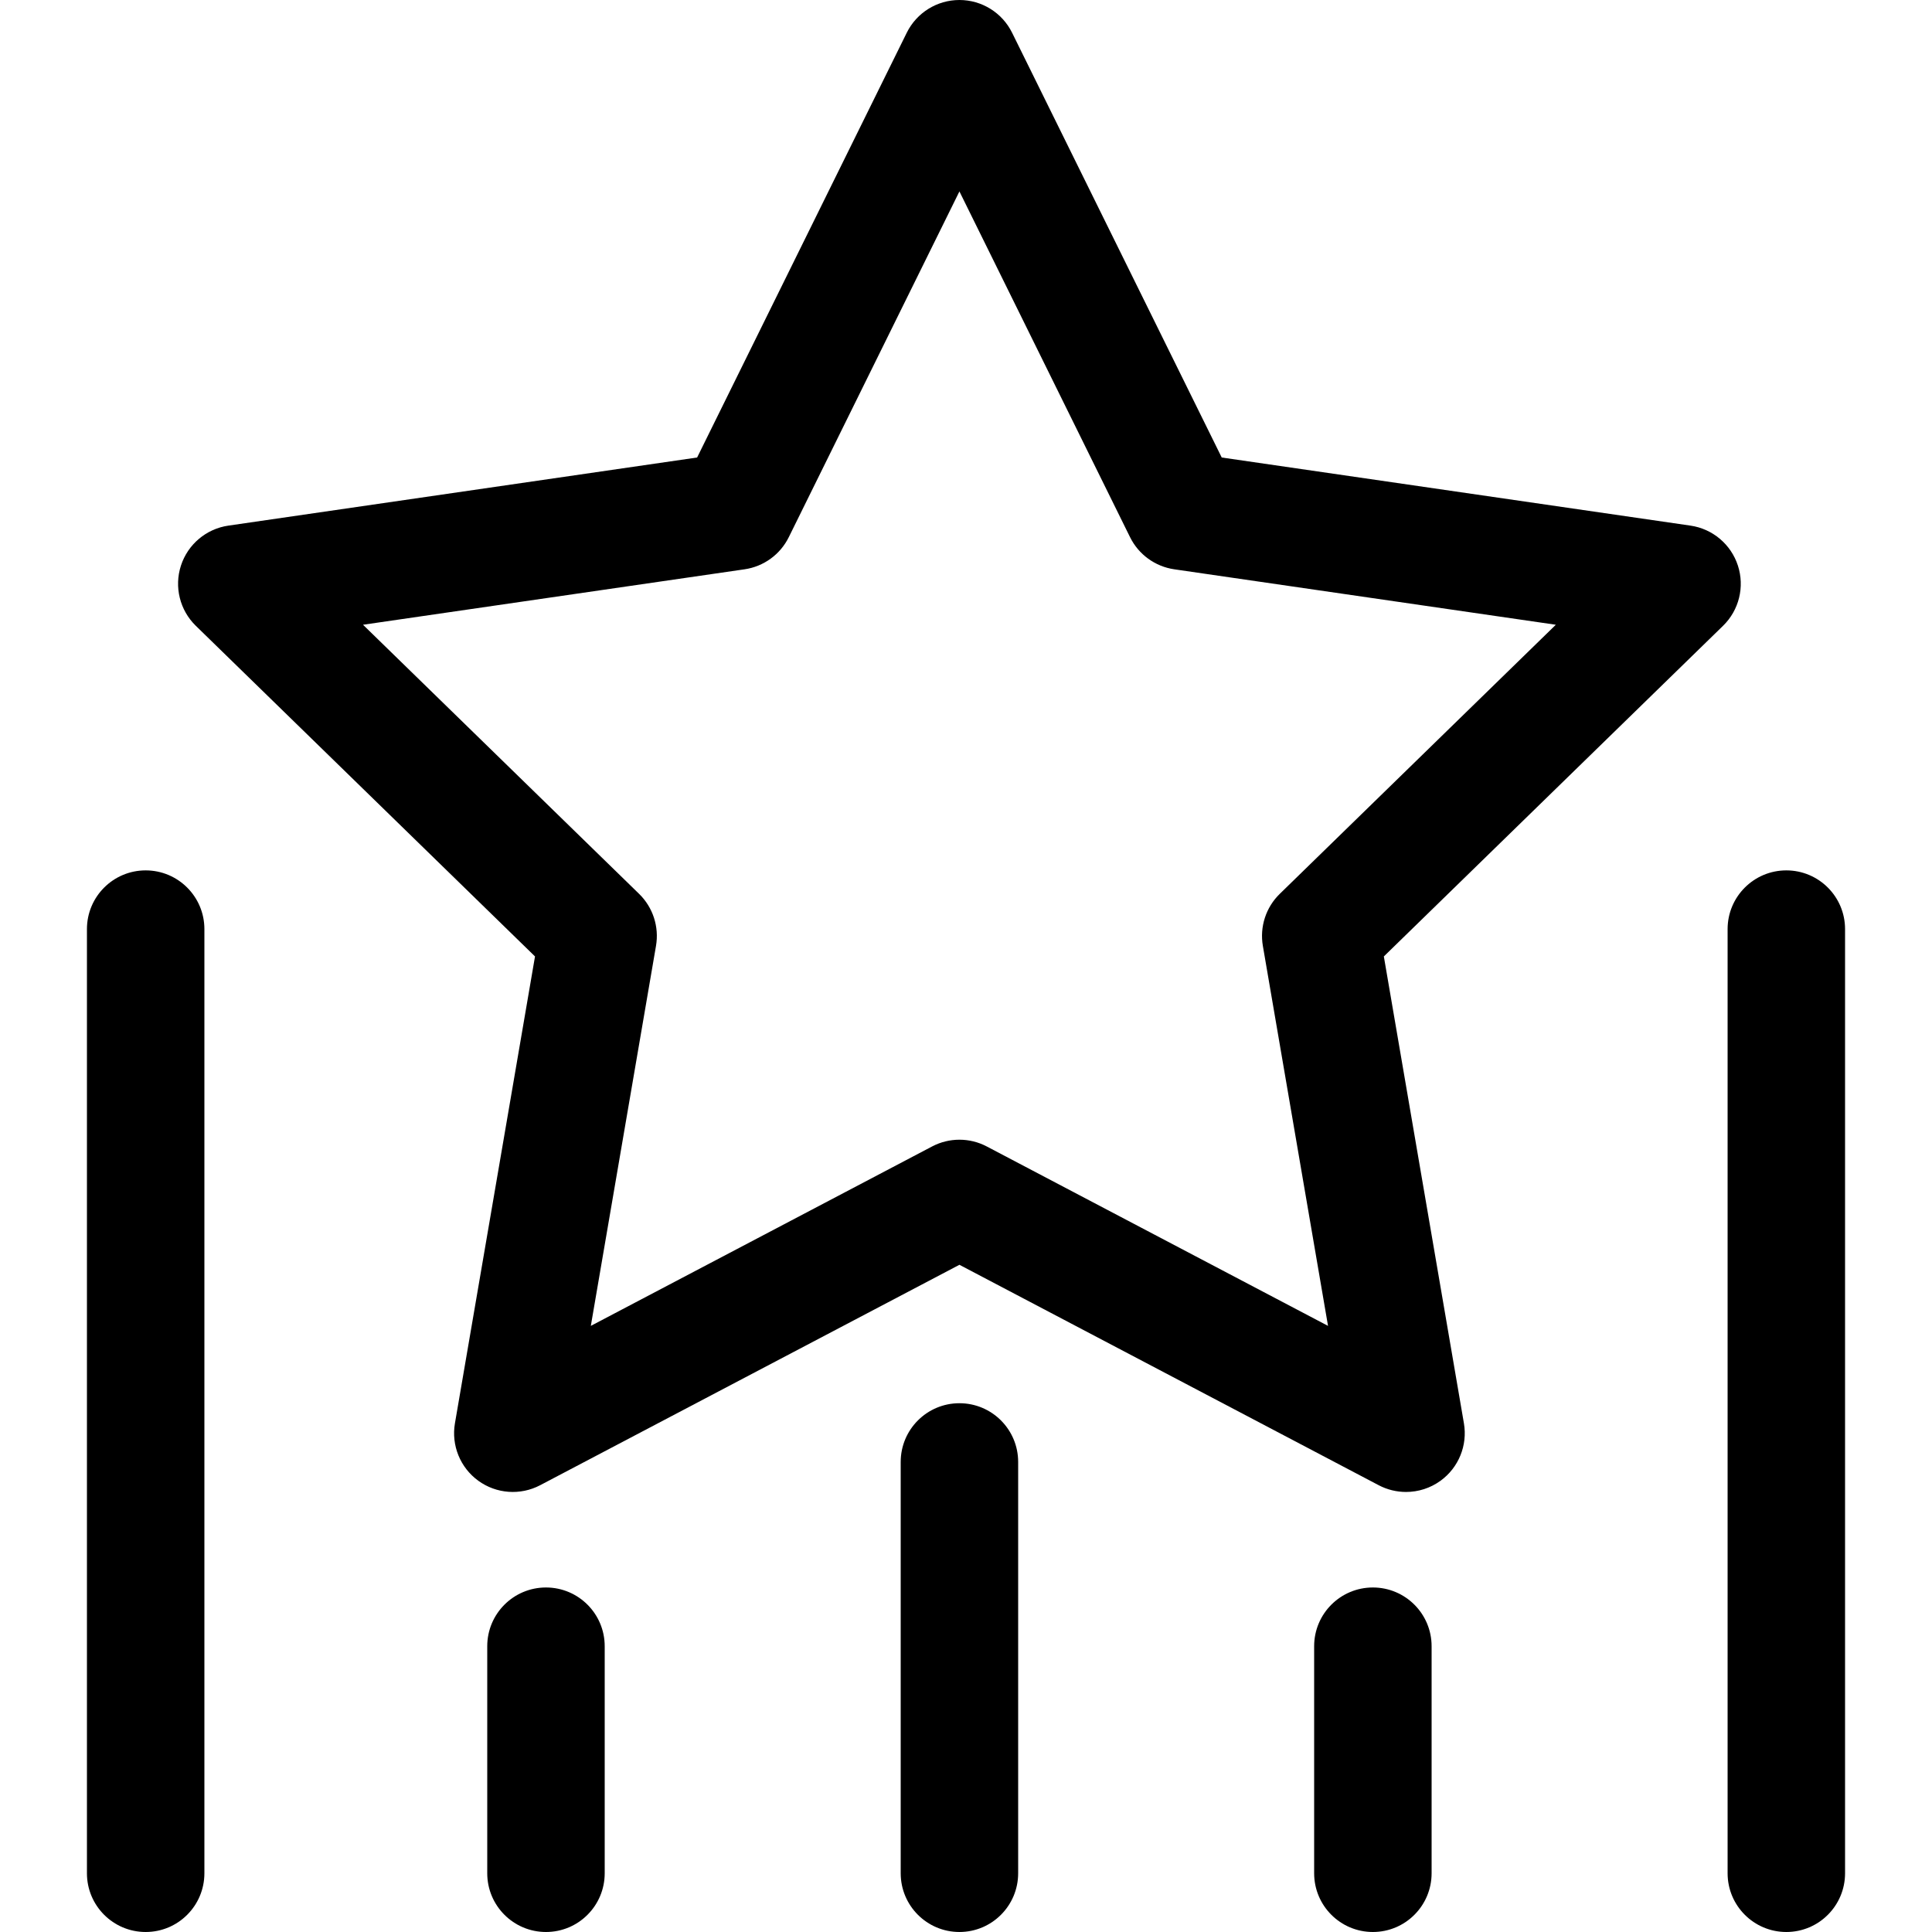
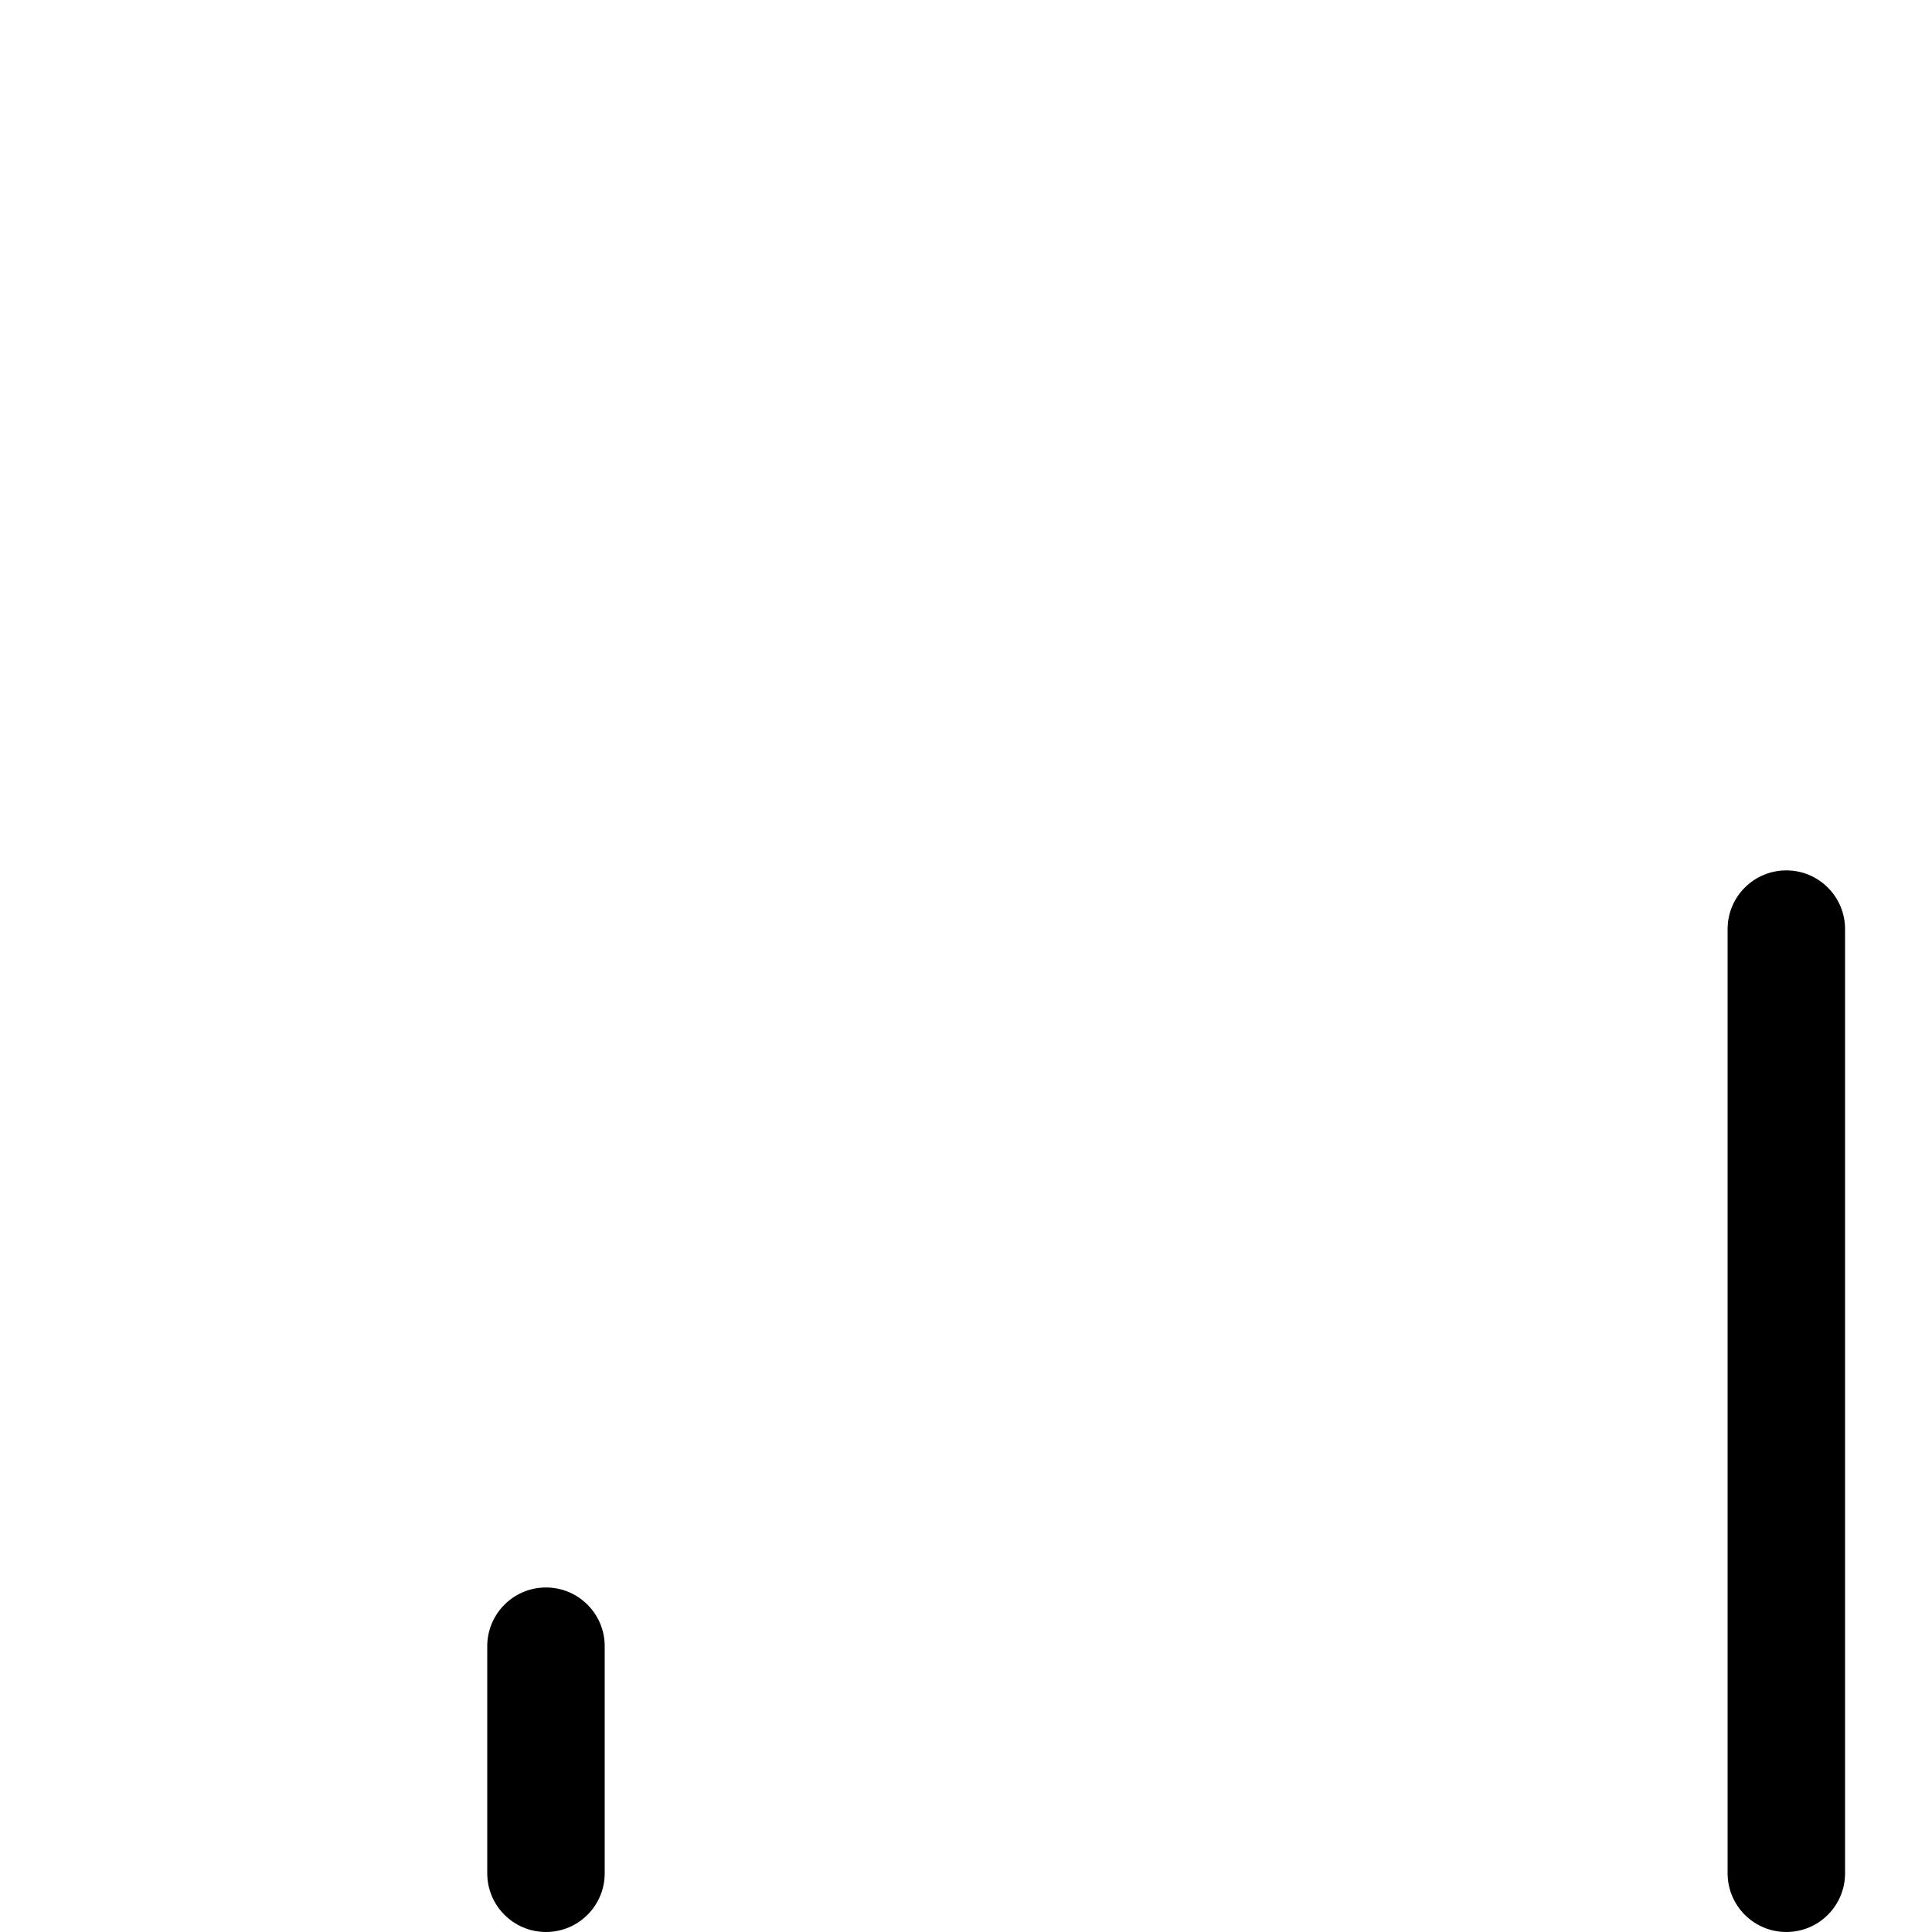
<svg xmlns="http://www.w3.org/2000/svg" fill="#000000" height="800px" width="800px" version="1.1" id="Capa_1" viewBox="0 0 394.749 394.749" xml:space="preserve">
  <g>
    <g>
-       <path d="M355.091,115.563c-1.412-4.344-5.167-7.51-9.688-8.167l-95.778-13.918l-42.833-86.79C204.771,2.593,200.599,0,196.032,0    c-4.567,0-8.739,2.593-10.761,6.688l-42.834,86.79l-95.778,13.918c-4.521,0.657-8.275,3.823-9.688,8.167    c-1.411,4.345-0.234,9.113,3.037,12.302l69.306,67.556l-16.361,95.391c-0.772,4.502,1.078,9.052,4.773,11.736    c3.696,2.685,8.595,3.039,12.638,0.914l85.668-45.038l85.666,45.038c1.756,0.923,3.673,1.378,5.583,1.378    c2.488,0,4.964-0.772,7.055-2.292c3.695-2.684,5.546-7.234,4.773-11.736l-16.36-95.391l69.306-67.556    C355.326,124.677,356.502,119.908,355.091,115.563z M261.479,182.638c-2.828,2.757-4.119,6.73-3.451,10.622l13.316,77.645    l-69.729-36.659c-3.496-1.838-7.672-1.838-11.168,0l-69.73,36.659l13.317-77.645c0.668-3.893-0.623-7.865-3.451-10.622    L74.171,127.65l77.96-11.329c3.908-0.568,7.287-3.022,9.035-6.564l34.865-70.643l34.864,70.643    c1.748,3.542,5.127,5.996,9.035,6.564l77.96,11.329L261.479,182.638z" />
-       <path d="M29.763,177.838c-6.627,0-12,5.373-12,12v192.911c0,6.627,5.373,12,12,12c6.627,0,12-5.373,12-12V189.838    C41.763,183.211,36.39,177.838,29.763,177.838z" />
      <path d="M364.986,177.838c-6.627,0-12,5.373-12,12v192.911c0,6.627,5.373,12,12,12c6.627,0,12-5.373,12-12V189.838    C376.986,183.211,371.613,177.838,364.986,177.838z" />
-       <path d="M280.508,324.356c-6.627,0-12,5.372-12,12v46.393c0,6.627,5.373,12,12,12c6.627,0,12-5.373,12-12v-46.393    C292.508,329.728,287.135,324.356,280.508,324.356z" />
-       <path d="M196.032,286.708c-6.627,0-12,5.372-12,12v84.041c0,6.627,5.373,12,12,12c6.627,0,12-5.373,12-12v-84.041    C208.032,292.08,202.659,286.708,196.032,286.708z" />
      <path d="M111.554,324.356c-6.627,0-12,5.372-12,12v46.393c0,6.627,5.373,12,12,12c6.627,0,12-5.373,12-12v-46.393    C123.554,329.728,118.181,324.356,111.554,324.356z" />
    </g>
  </g>
</svg>